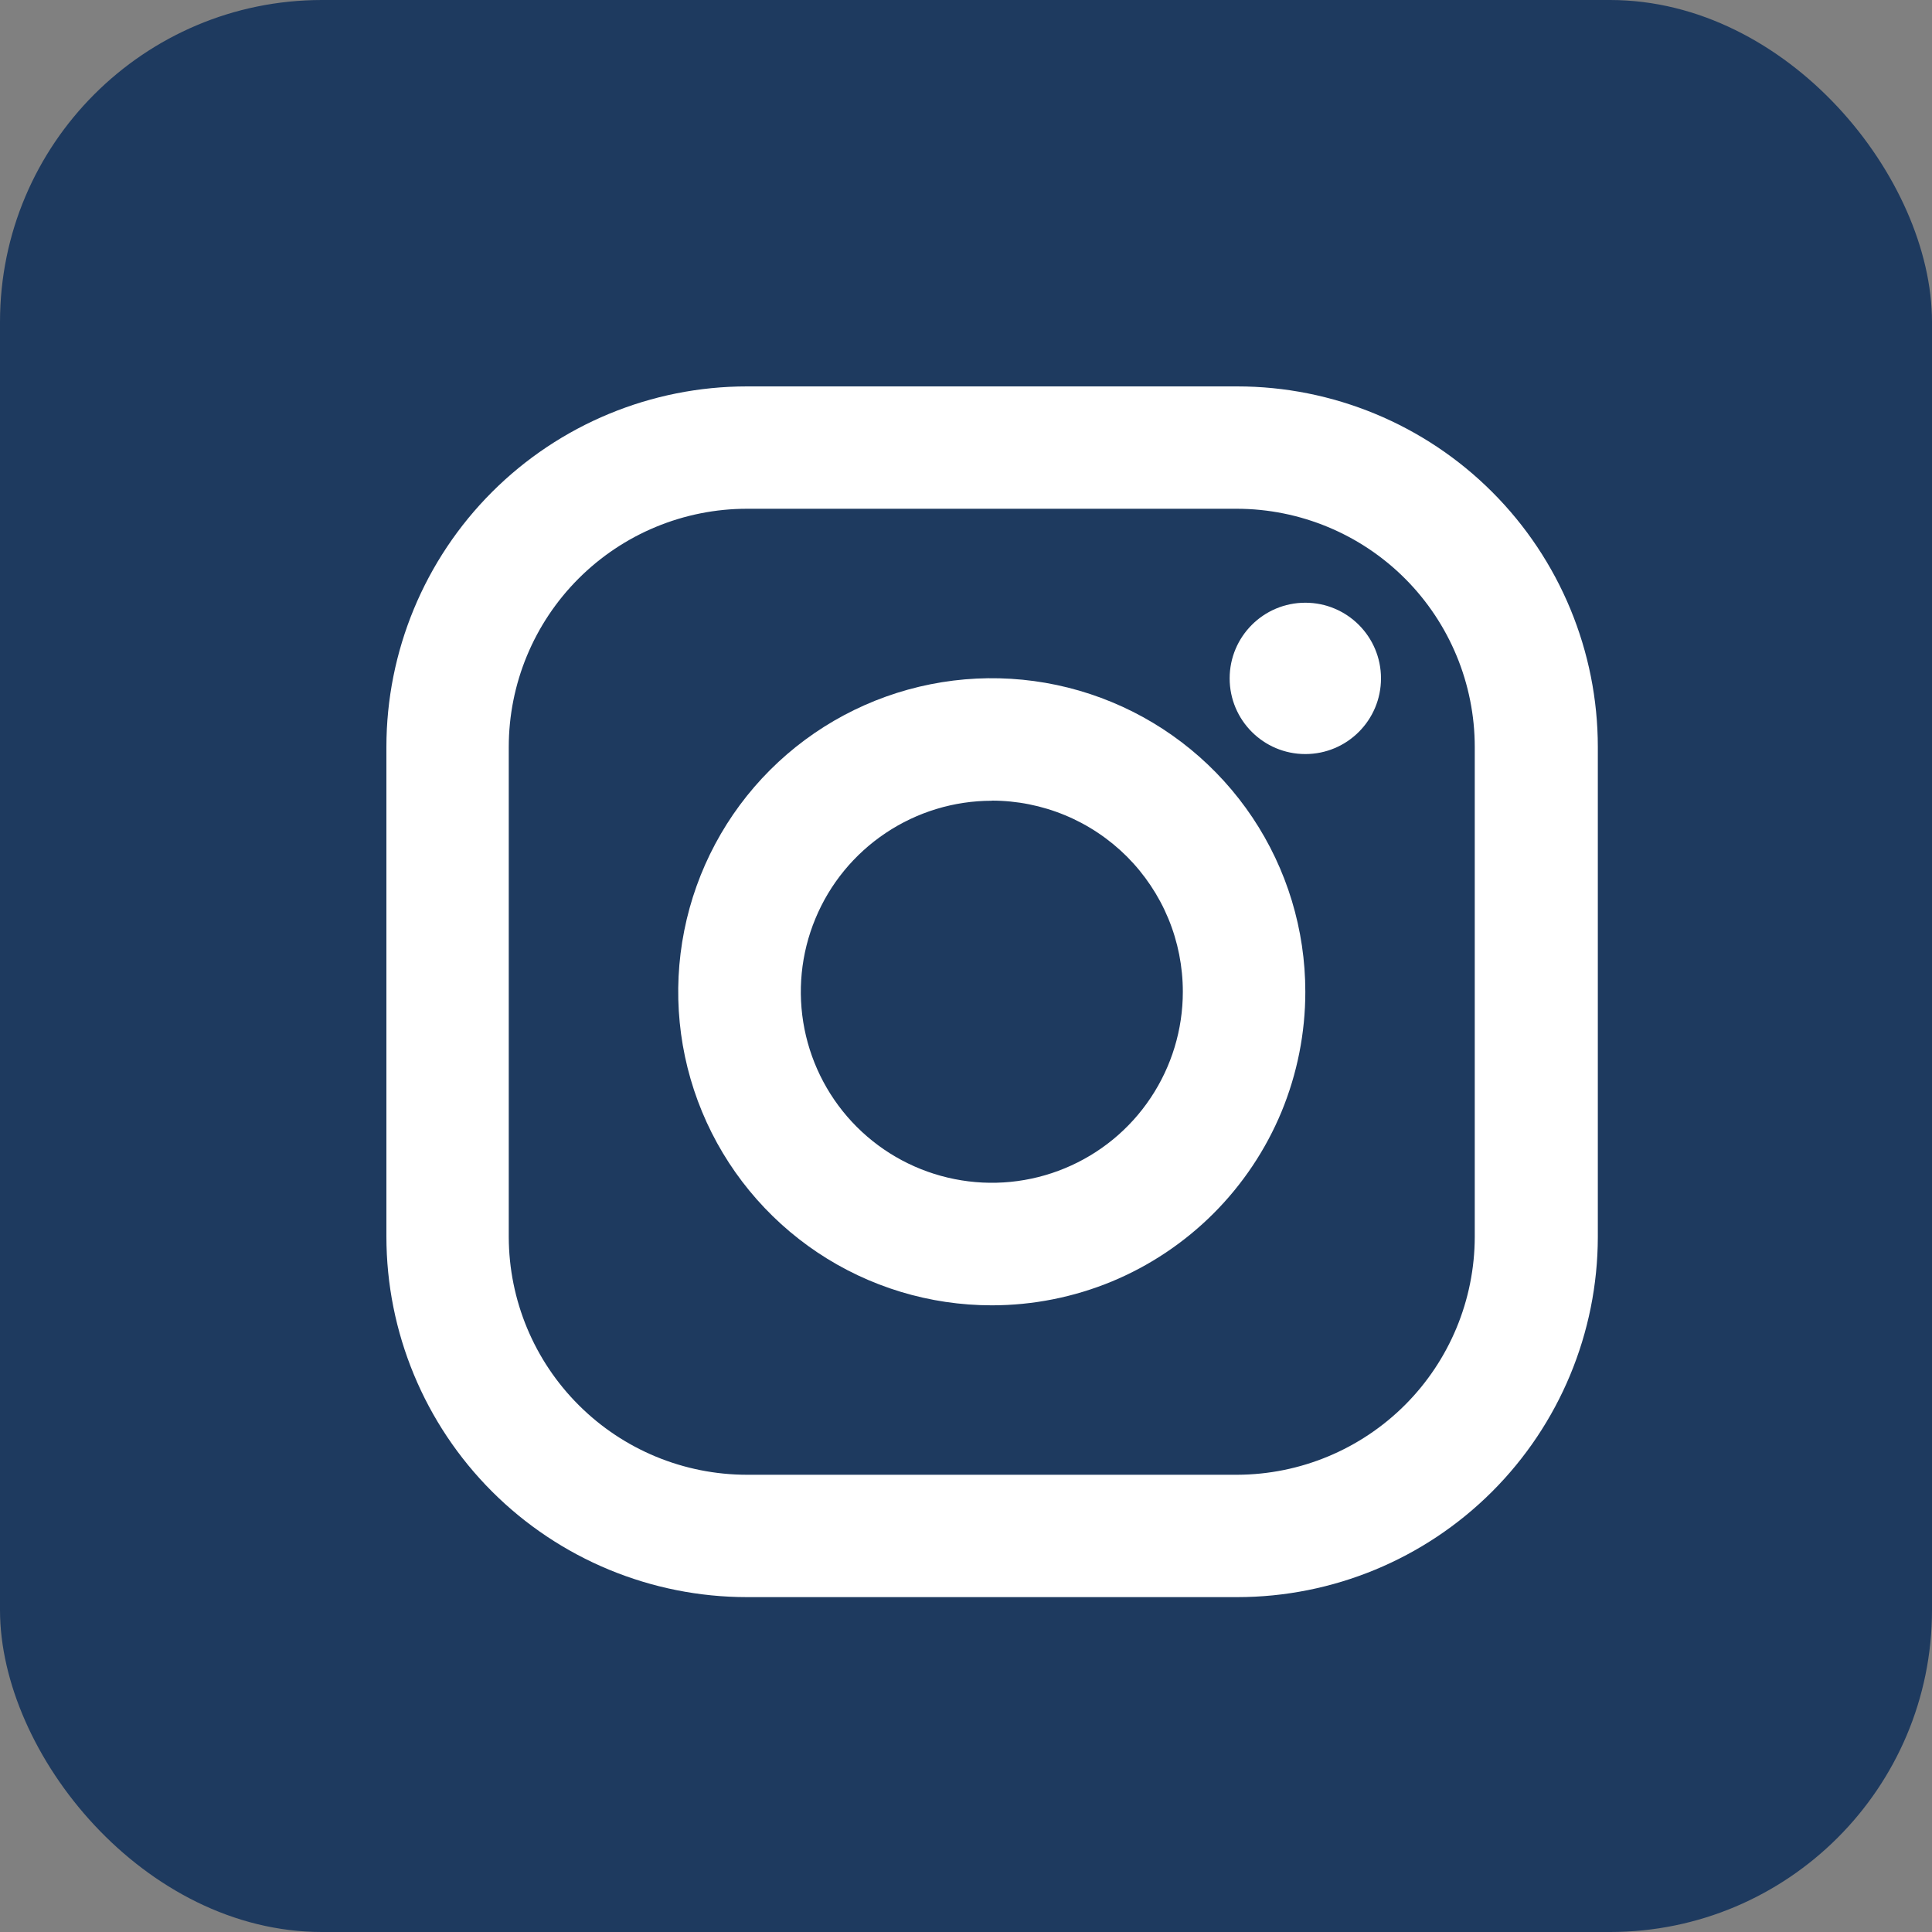
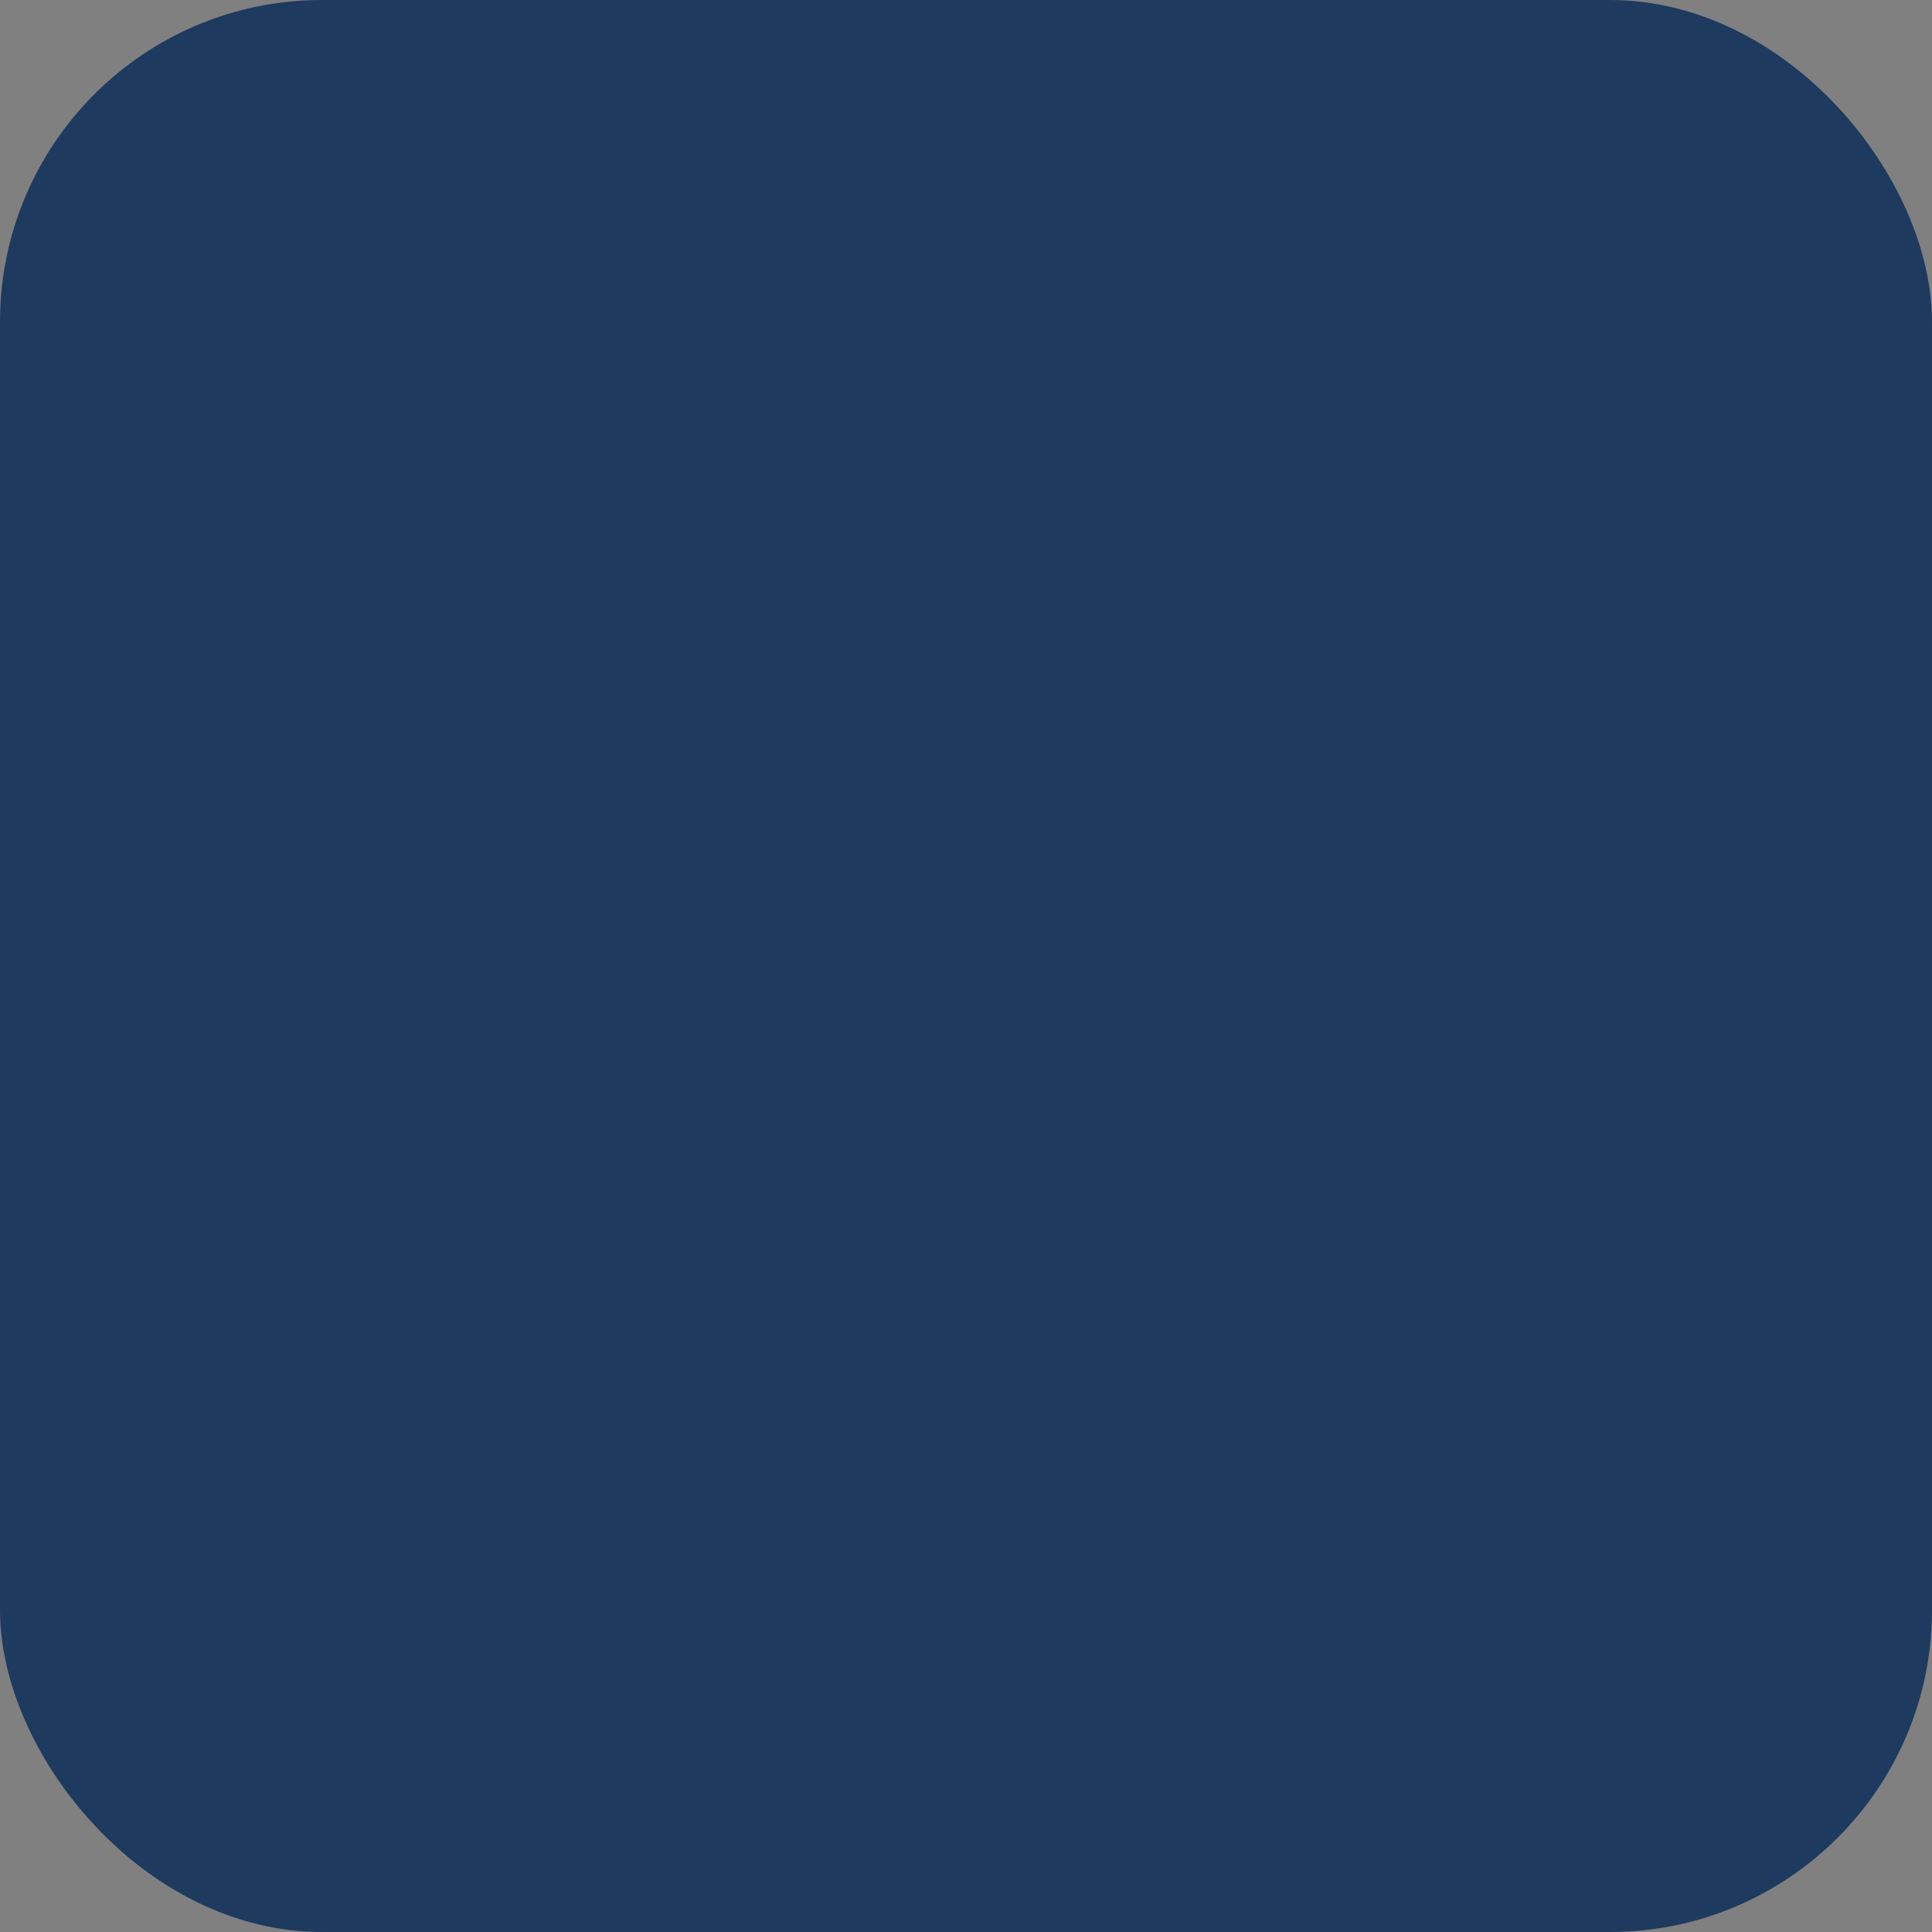
<svg xmlns="http://www.w3.org/2000/svg" width="30" height="30" viewBox="0 0 30 30" fill="none">
  <rect x="0" y="0" width="30" height="30" fill="#808080" stroke="none" />
  <rect width="30" height="30" rx="5" fill="#1E3A5F" />
-   <path d="M19.207 24.8H11.6C10.115 24.8 8.69 24.21 7.64 23.16C6.59 22.11 6 20.685 6 19.2V11.6C6 10.115 6.59 8.69 7.64 7.64C8.69 6.59 10.115 6 11.6 6H19.211C20.696 6 22.121 6.59 23.171 7.64C24.221 8.69 24.811 10.115 24.811 11.6V19.211C24.808 20.694 24.217 22.116 23.167 23.164C22.117 24.212 20.694 24.8 19.211 24.8H19.207ZM11.6 7.9C10.619 7.9 9.678 8.29 8.984 8.984C8.29 9.678 7.9 10.619 7.9 11.6V19.211C7.903 20.19 8.294 21.129 8.988 21.82C9.681 22.512 10.621 22.9 11.6 22.9H19.211C20.189 22.897 21.126 22.507 21.818 21.815C22.509 21.123 22.898 20.185 22.9 19.207V11.6C22.9 10.62 22.511 9.68 21.819 8.986C21.126 8.292 20.187 7.902 19.207 7.9H11.6Z" fill="white" />
-   <path d="M15.4 20.269C14.437 20.269 13.496 19.984 12.695 19.449C11.895 18.914 11.27 18.153 10.902 17.264C10.533 16.374 10.437 15.395 10.625 14.45C10.813 13.506 11.276 12.638 11.957 11.957C12.638 11.276 13.506 10.813 14.45 10.625C15.395 10.437 16.374 10.533 17.264 10.902C18.153 11.27 18.914 11.895 19.449 12.695C19.984 13.496 20.269 14.437 20.269 15.4C20.269 16.04 20.143 16.673 19.899 17.264C19.654 17.854 19.295 18.391 18.843 18.843C18.391 19.295 17.854 19.654 17.264 19.899C16.673 20.143 16.04 20.269 15.4 20.269ZM15.4 12.434C14.814 12.434 14.24 12.609 13.753 12.935C13.265 13.261 12.885 13.724 12.661 14.266C12.436 14.808 12.378 15.404 12.492 15.979C12.607 16.555 12.889 17.083 13.304 17.498C13.719 17.913 14.248 18.195 14.823 18.309C15.398 18.424 15.995 18.365 16.537 18.14C17.078 17.916 17.542 17.536 17.867 17.048C18.193 16.56 18.367 15.987 18.367 15.4C18.367 15.011 18.291 14.624 18.142 14.264C17.993 13.904 17.774 13.577 17.499 13.301C17.223 13.026 16.896 12.807 16.536 12.658C16.176 12.509 15.79 12.432 15.4 12.432V12.434Z" fill="white" />
-   <path d="M20.269 11.709C20.918 11.709 21.444 11.183 21.444 10.534C21.444 9.885 20.918 9.359 20.269 9.359C19.62 9.359 19.094 9.885 19.094 10.534C19.094 11.183 19.62 11.709 20.269 11.709Z" fill="white" />
</svg>